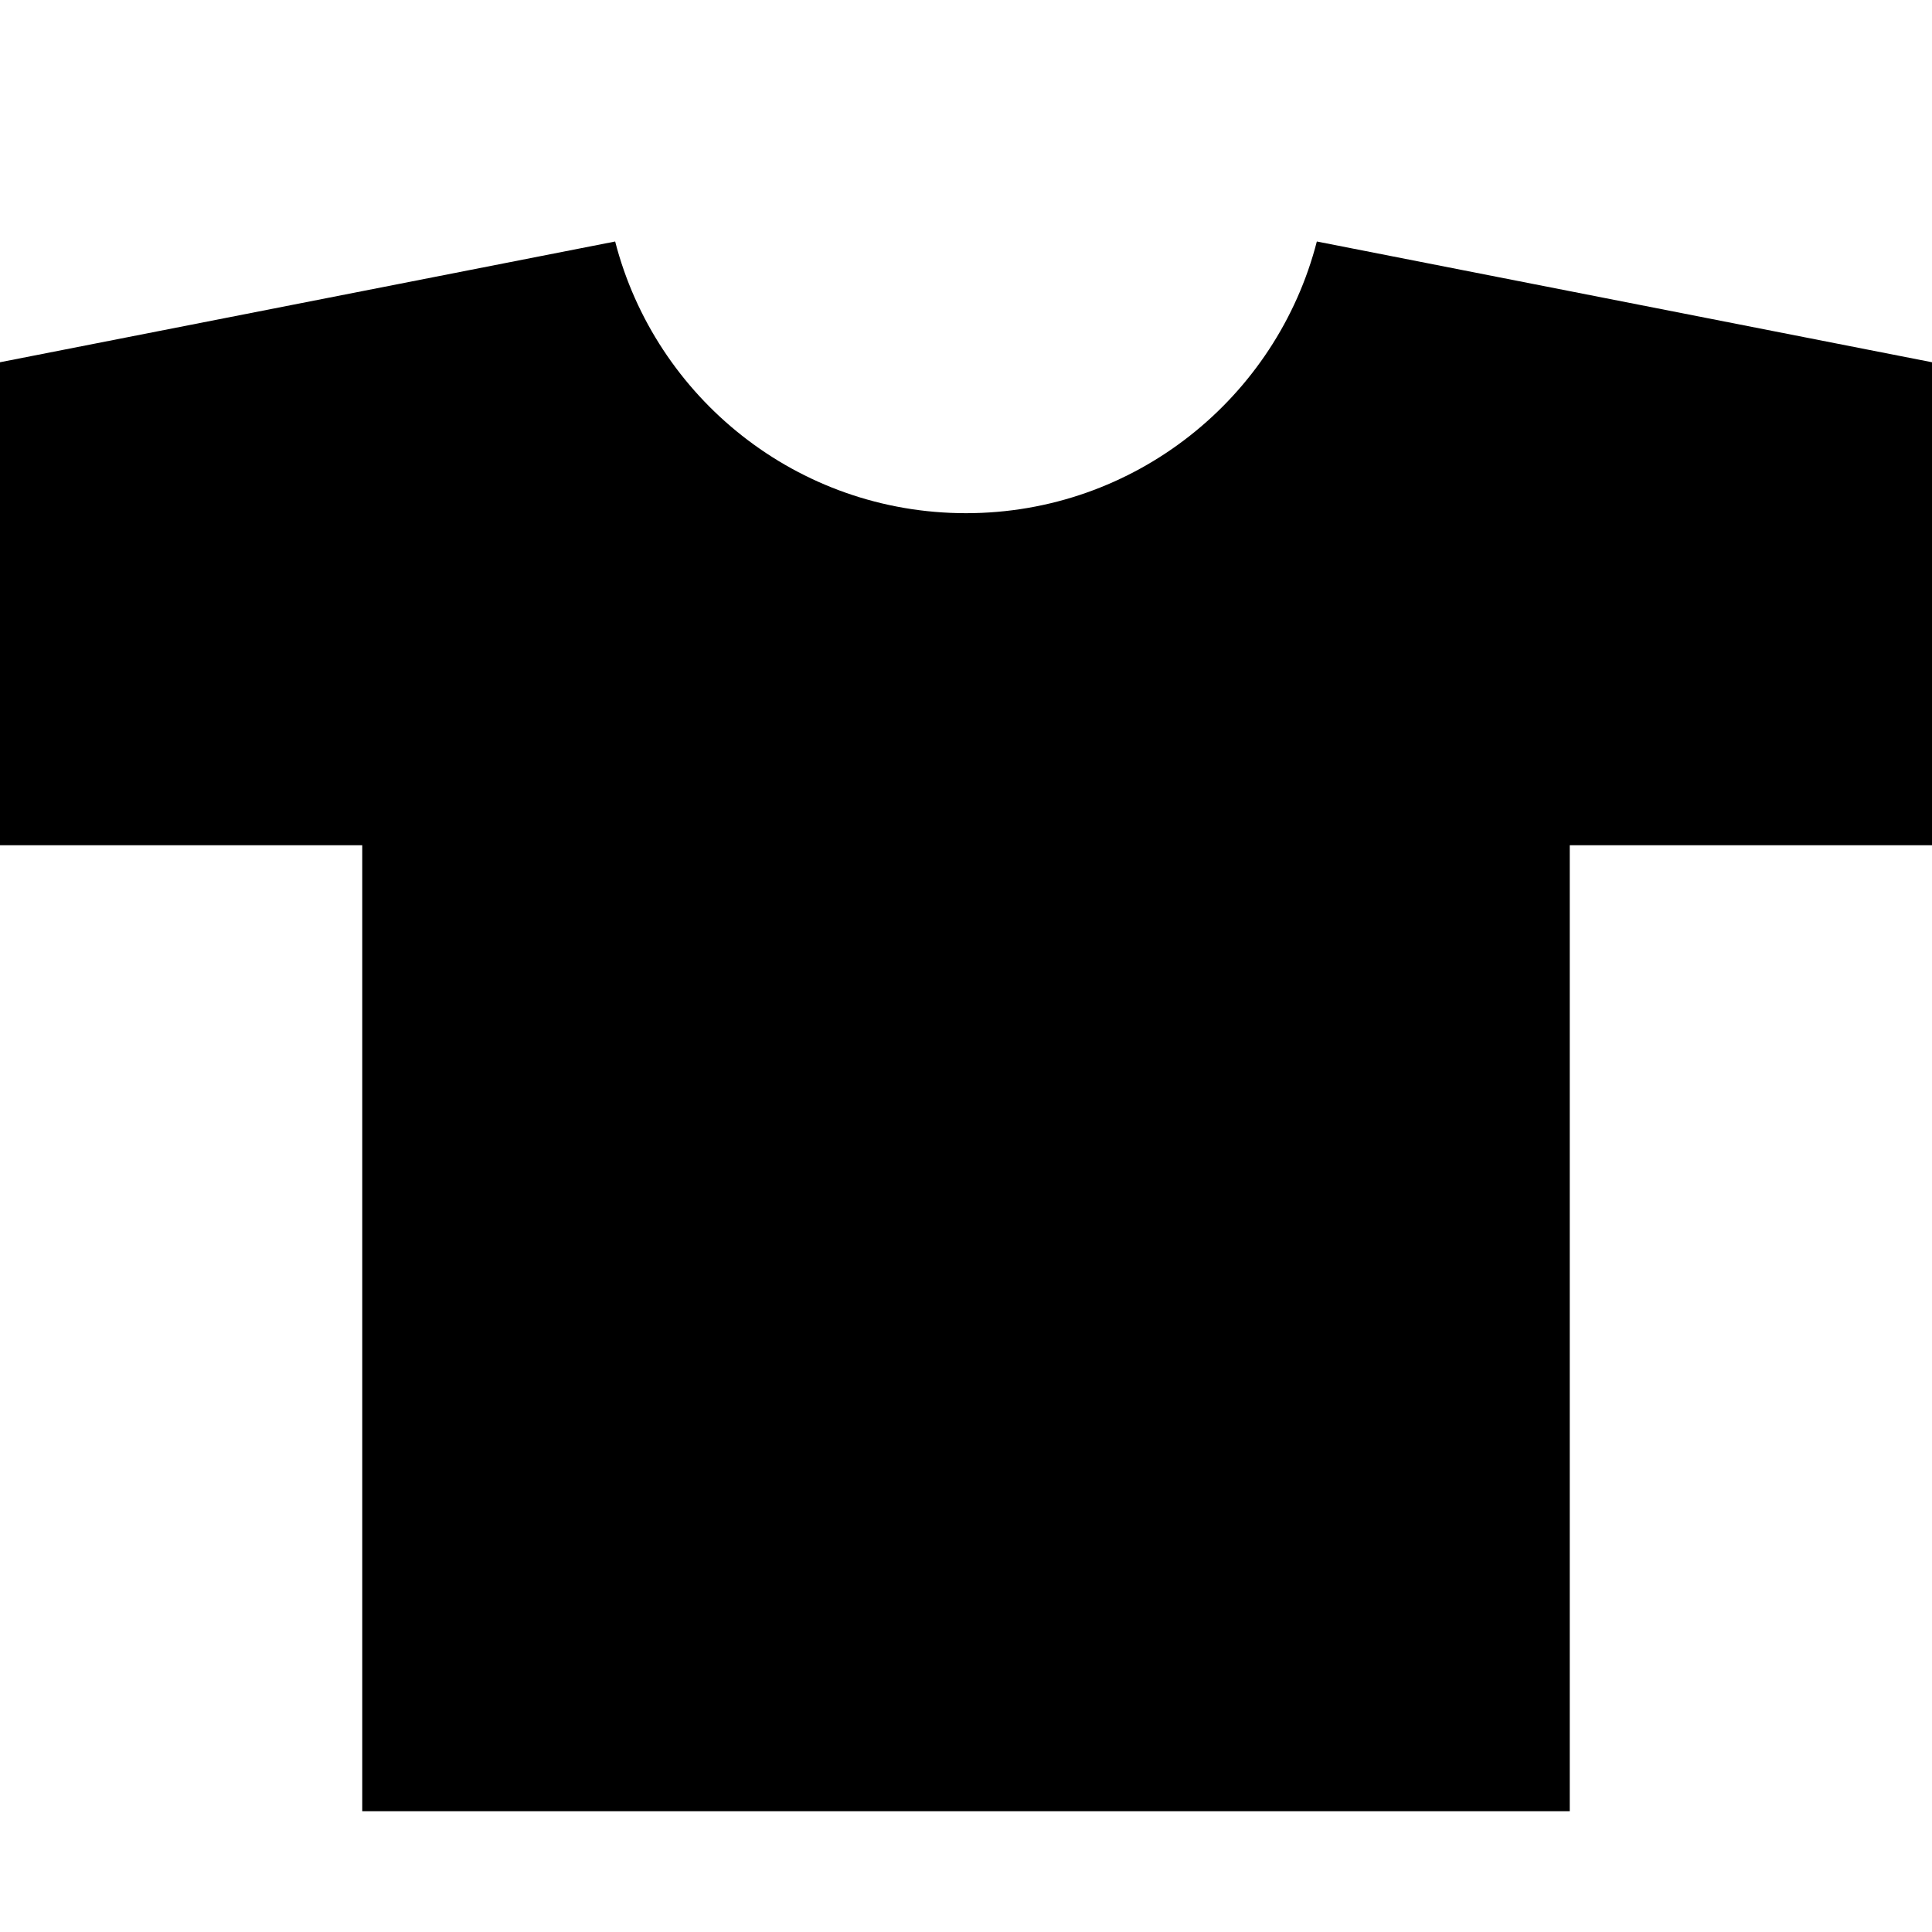
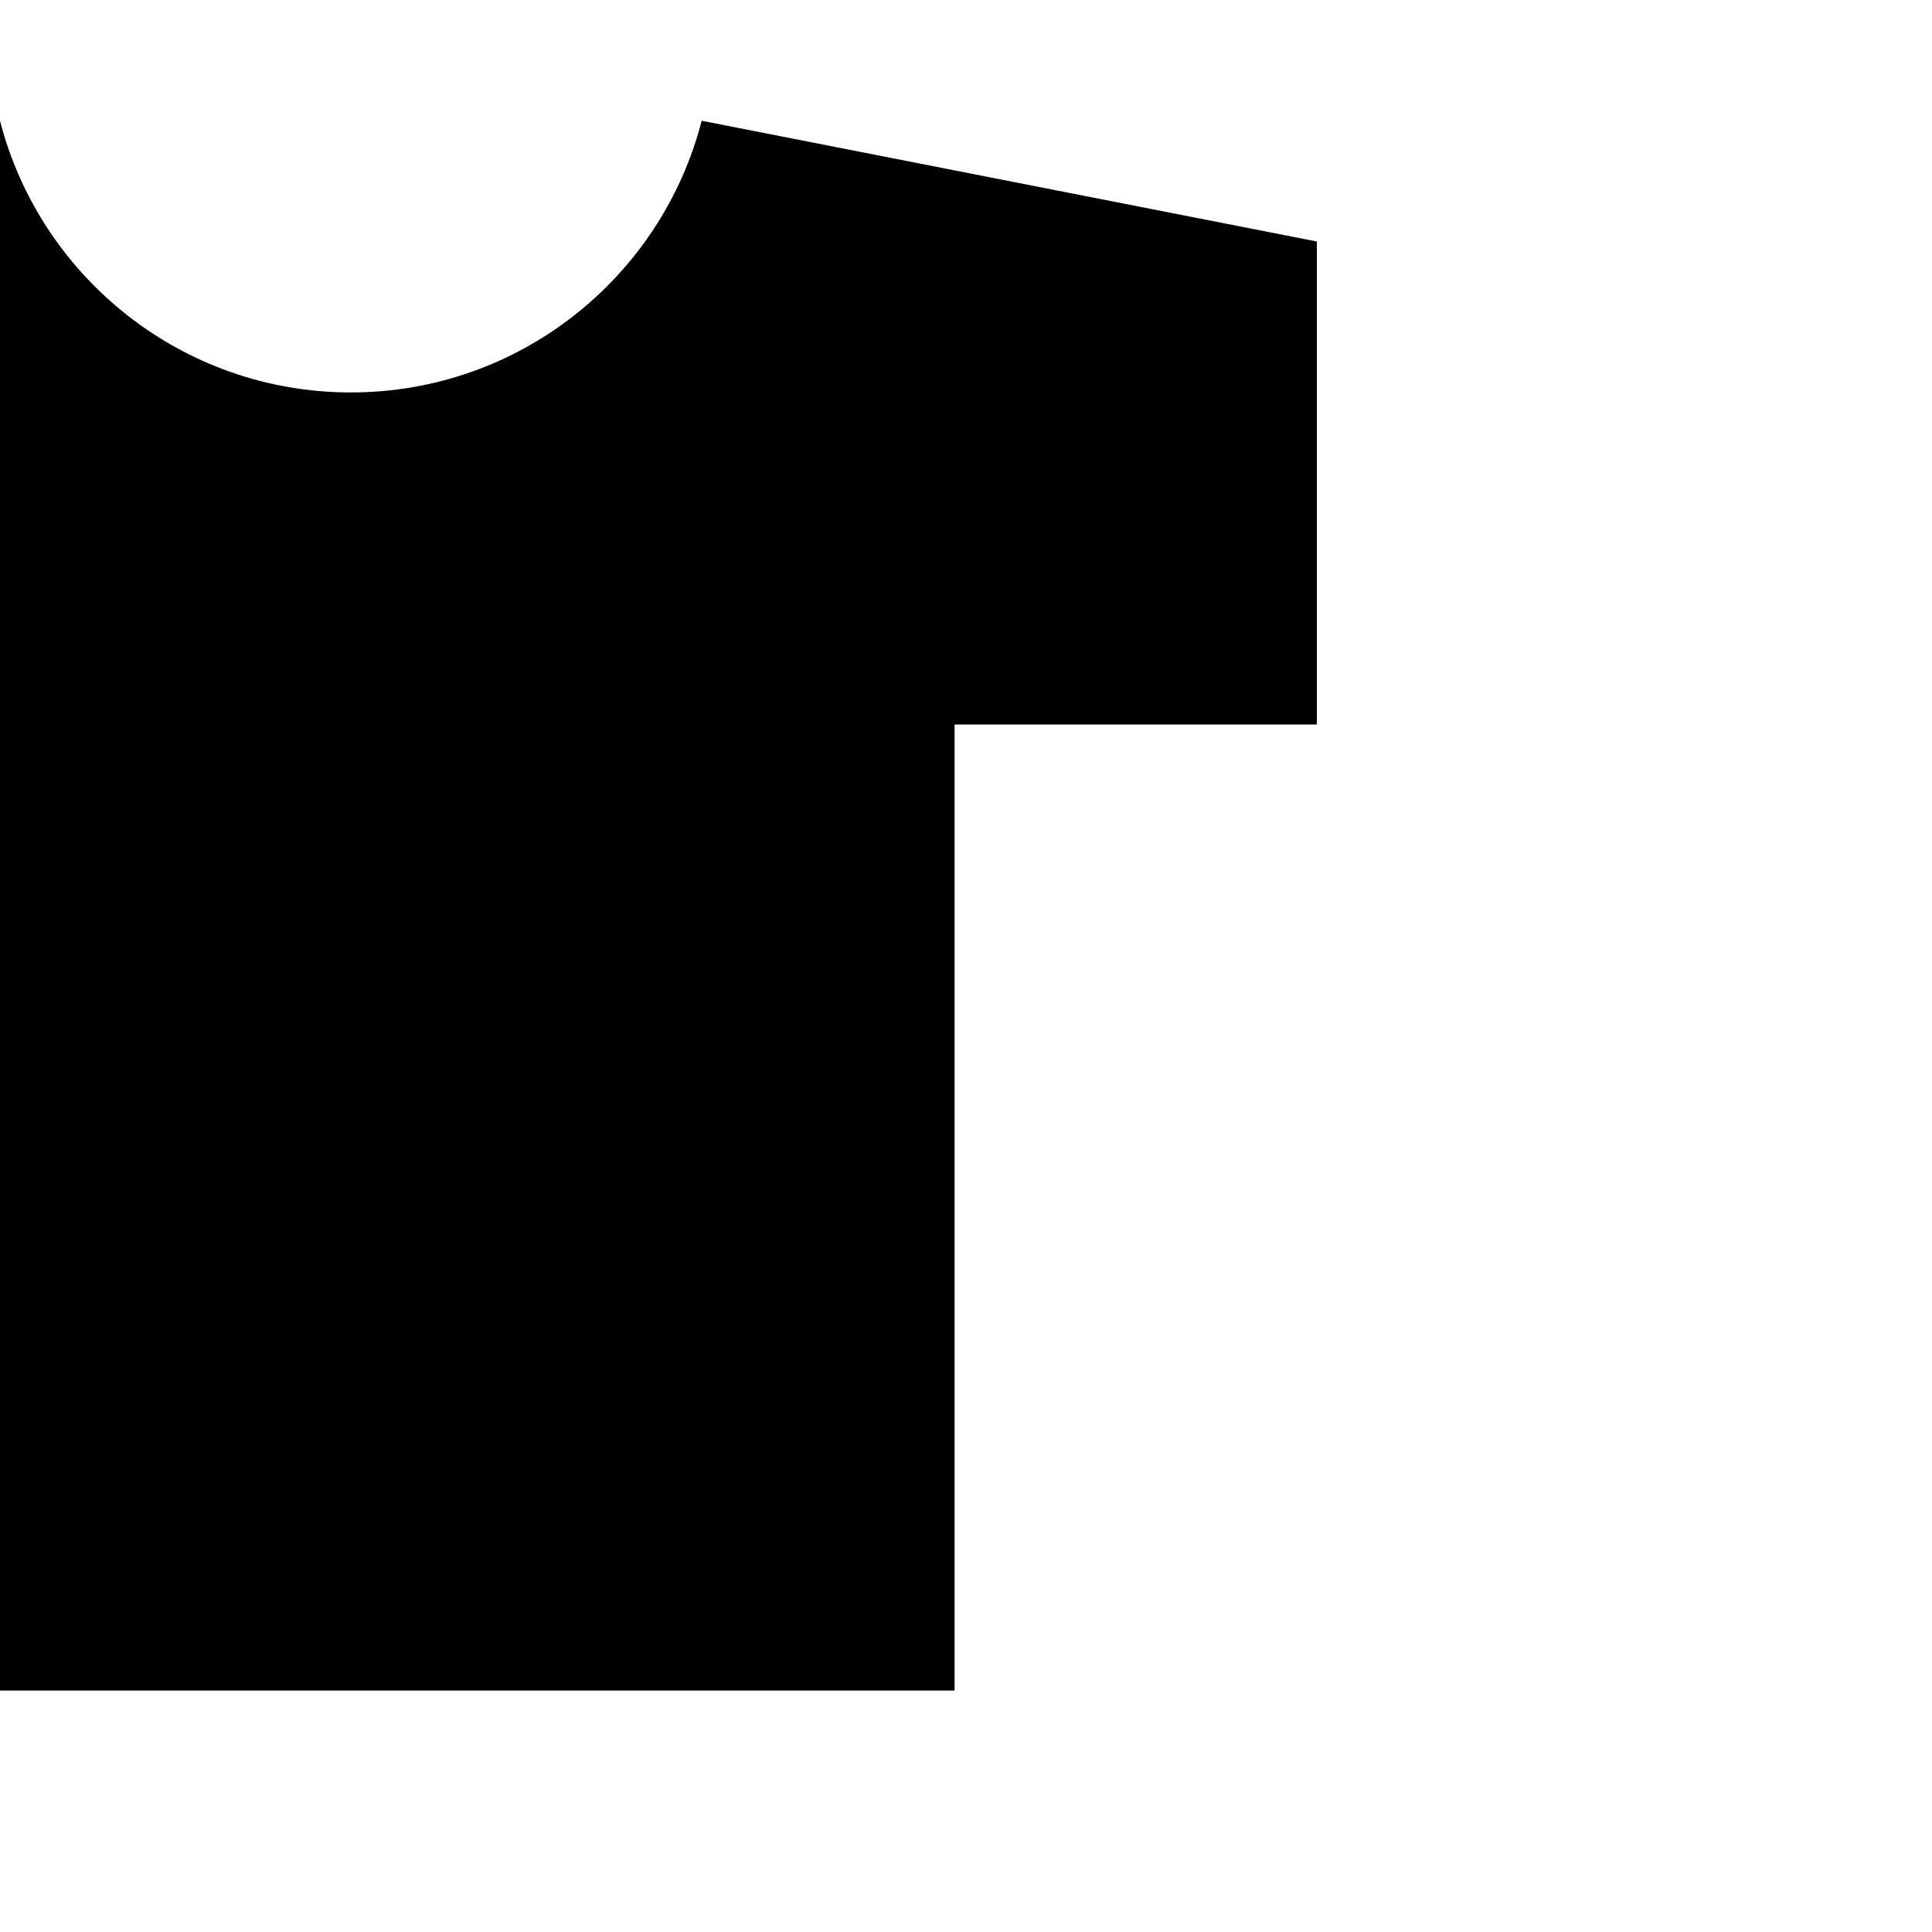
<svg xmlns="http://www.w3.org/2000/svg" viewBox="0 0 512 512">
-   <path d="M348.976 64l163.024 32v128h-96v256h-320v-256h-96v-128l163.024-32c10.658 41.405 48.243 72 92.976 72s82.319-30.595 92.976-72z" />
+   <path d="M348.976 64v128h-96v256h-320v-256h-96v-128l163.024-32c10.658 41.405 48.243 72 92.976 72s82.319-30.595 92.976-72z" />
</svg>